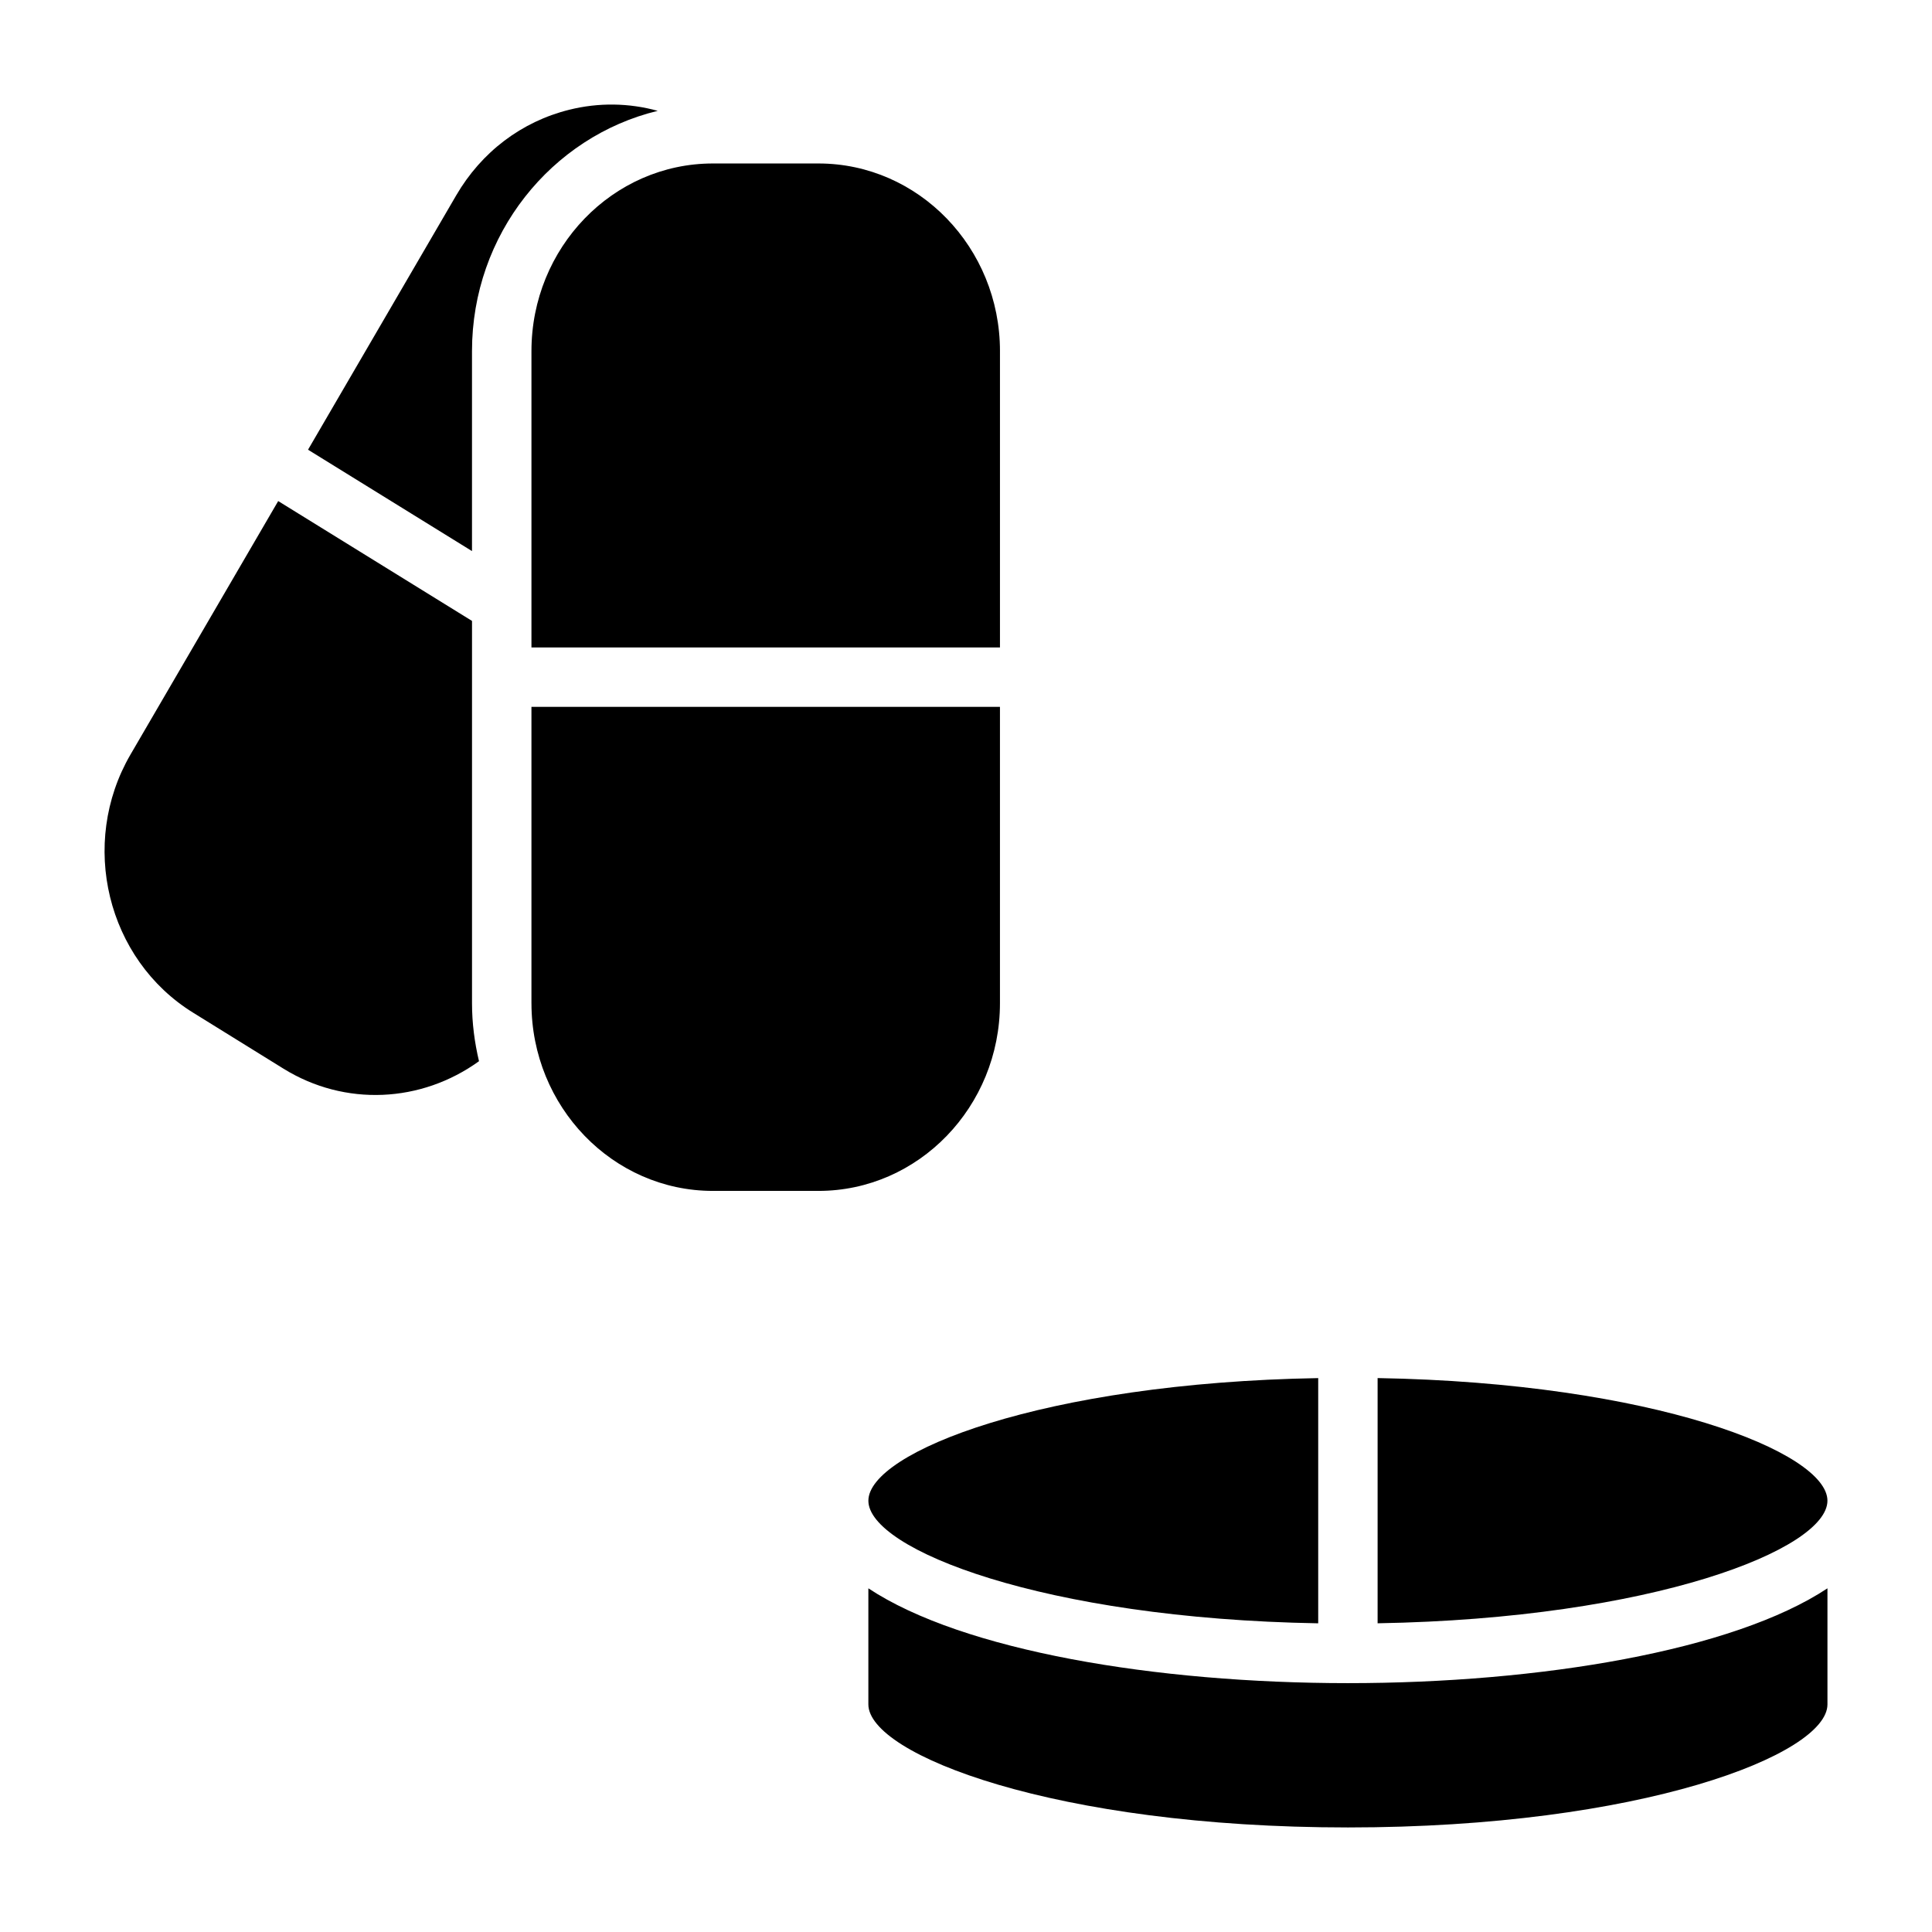
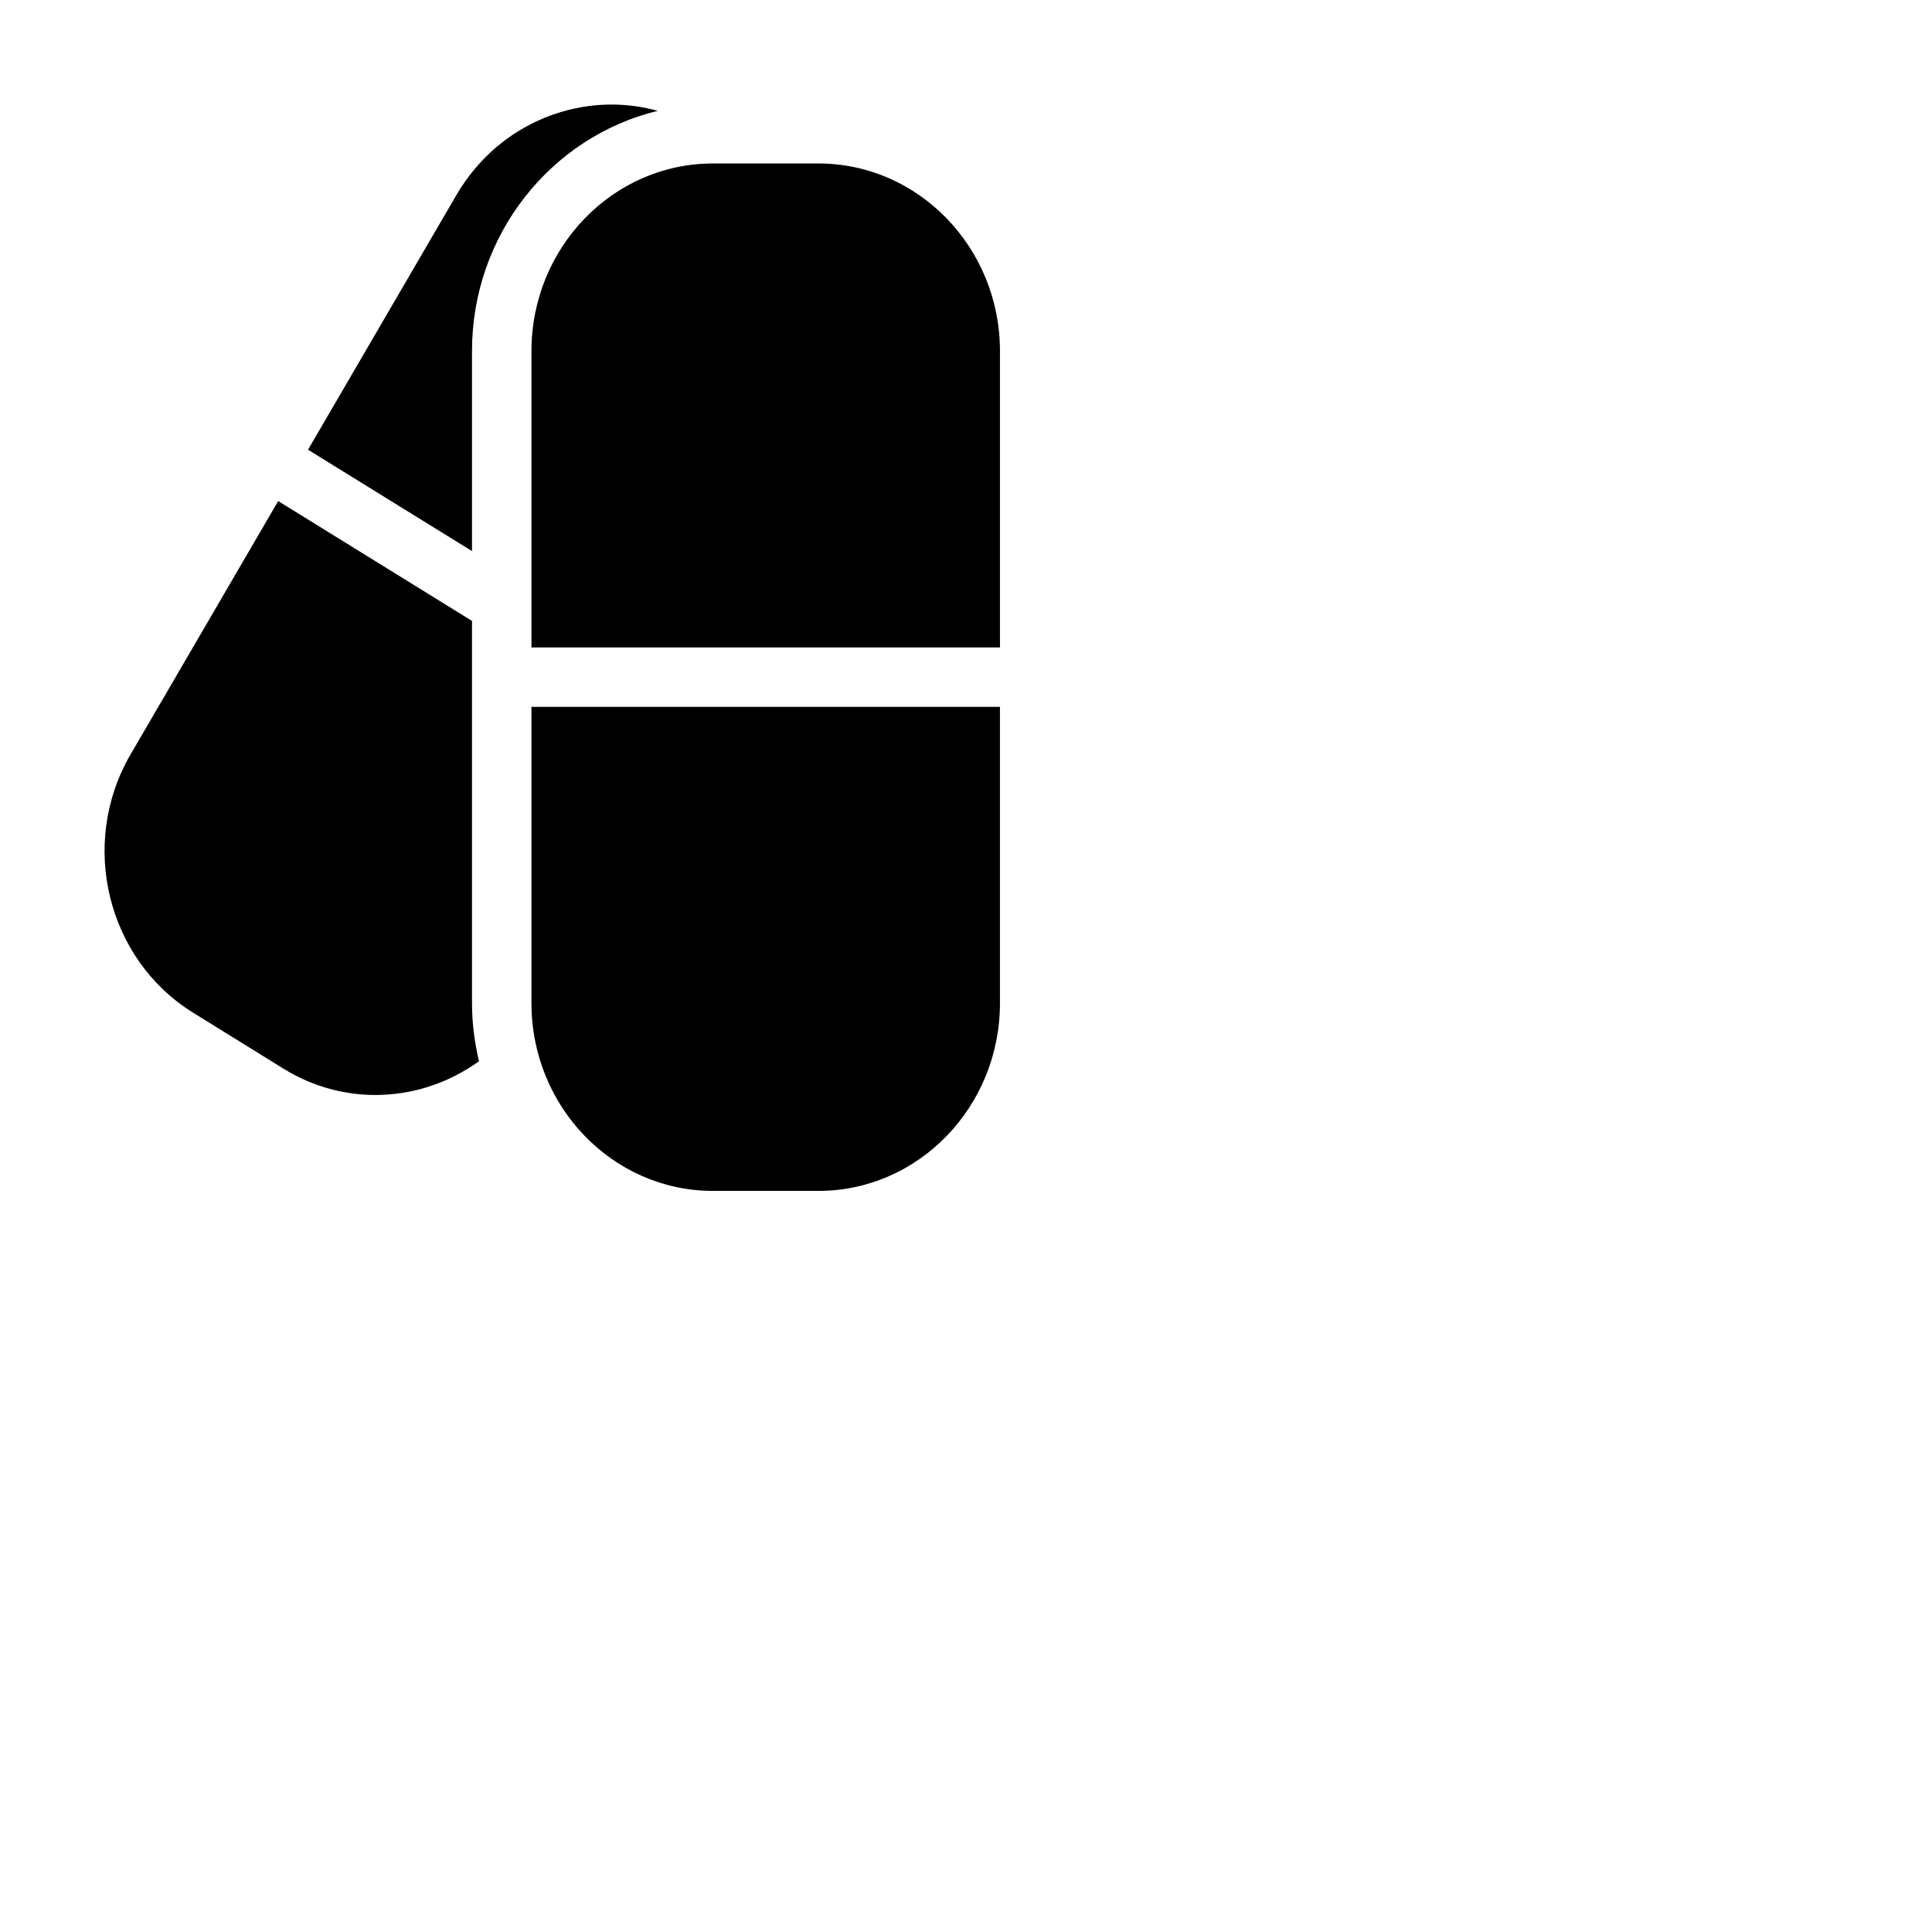
<svg xmlns="http://www.w3.org/2000/svg" fill="#000000" width="800px" height="800px" version="1.1" viewBox="144 144 512 512">
  <g>
    <path d="m409 237.05v78.531h-124.16v-78.531c0-27.418 21.57-49.727 48.082-49.727h27.977c26.52 0 48.105 22.309 48.105 49.727zm-144.11-41.258c6.699-11.508 17.344-19.57 29.953-22.703 7.84-1.953 15.863-1.812 23.465 0.285-28.156 6.809-49.223 32.738-49.223 63.676v52.996l-43.453-26.867zm-45.742 231.43-23.938-14.832c-22.875-14.129-30.34-44.824-16.641-68.406l39.156-67.195 51.363 31.762v101.32c0 5.297 0.684 10.422 1.852 15.359-15.293 11.039-35.516 12.062-51.793 1.992zm65.691-17.355v-78.539h124.16v78.539c0 27.426-21.578 49.734-48.098 49.734h-27.977c-26.516 0-48.082-22.309-48.082-49.734z" />
-     <path d="m628.29 541.7c0 12.84-46.223 31.227-119.21 32.488v-64.984c72.988 1.266 119.21 19.664 119.21 32.496zm-134.95-32.488v64.984c-72.98-1.258-119.21-19.656-119.21-32.488 0.004-12.832 46.234-31.238 119.21-32.496zm7.875 119.08c-77.57 0-127.09-19.309-127.09-32.613v-30.758c24.984 16.547 76.184 25.129 127.09 25.129 50.91 0 102.11-8.59 127.08-25.129v30.758c0 13.301-49.492 32.613-127.08 32.613z" />
  </g>
</svg>